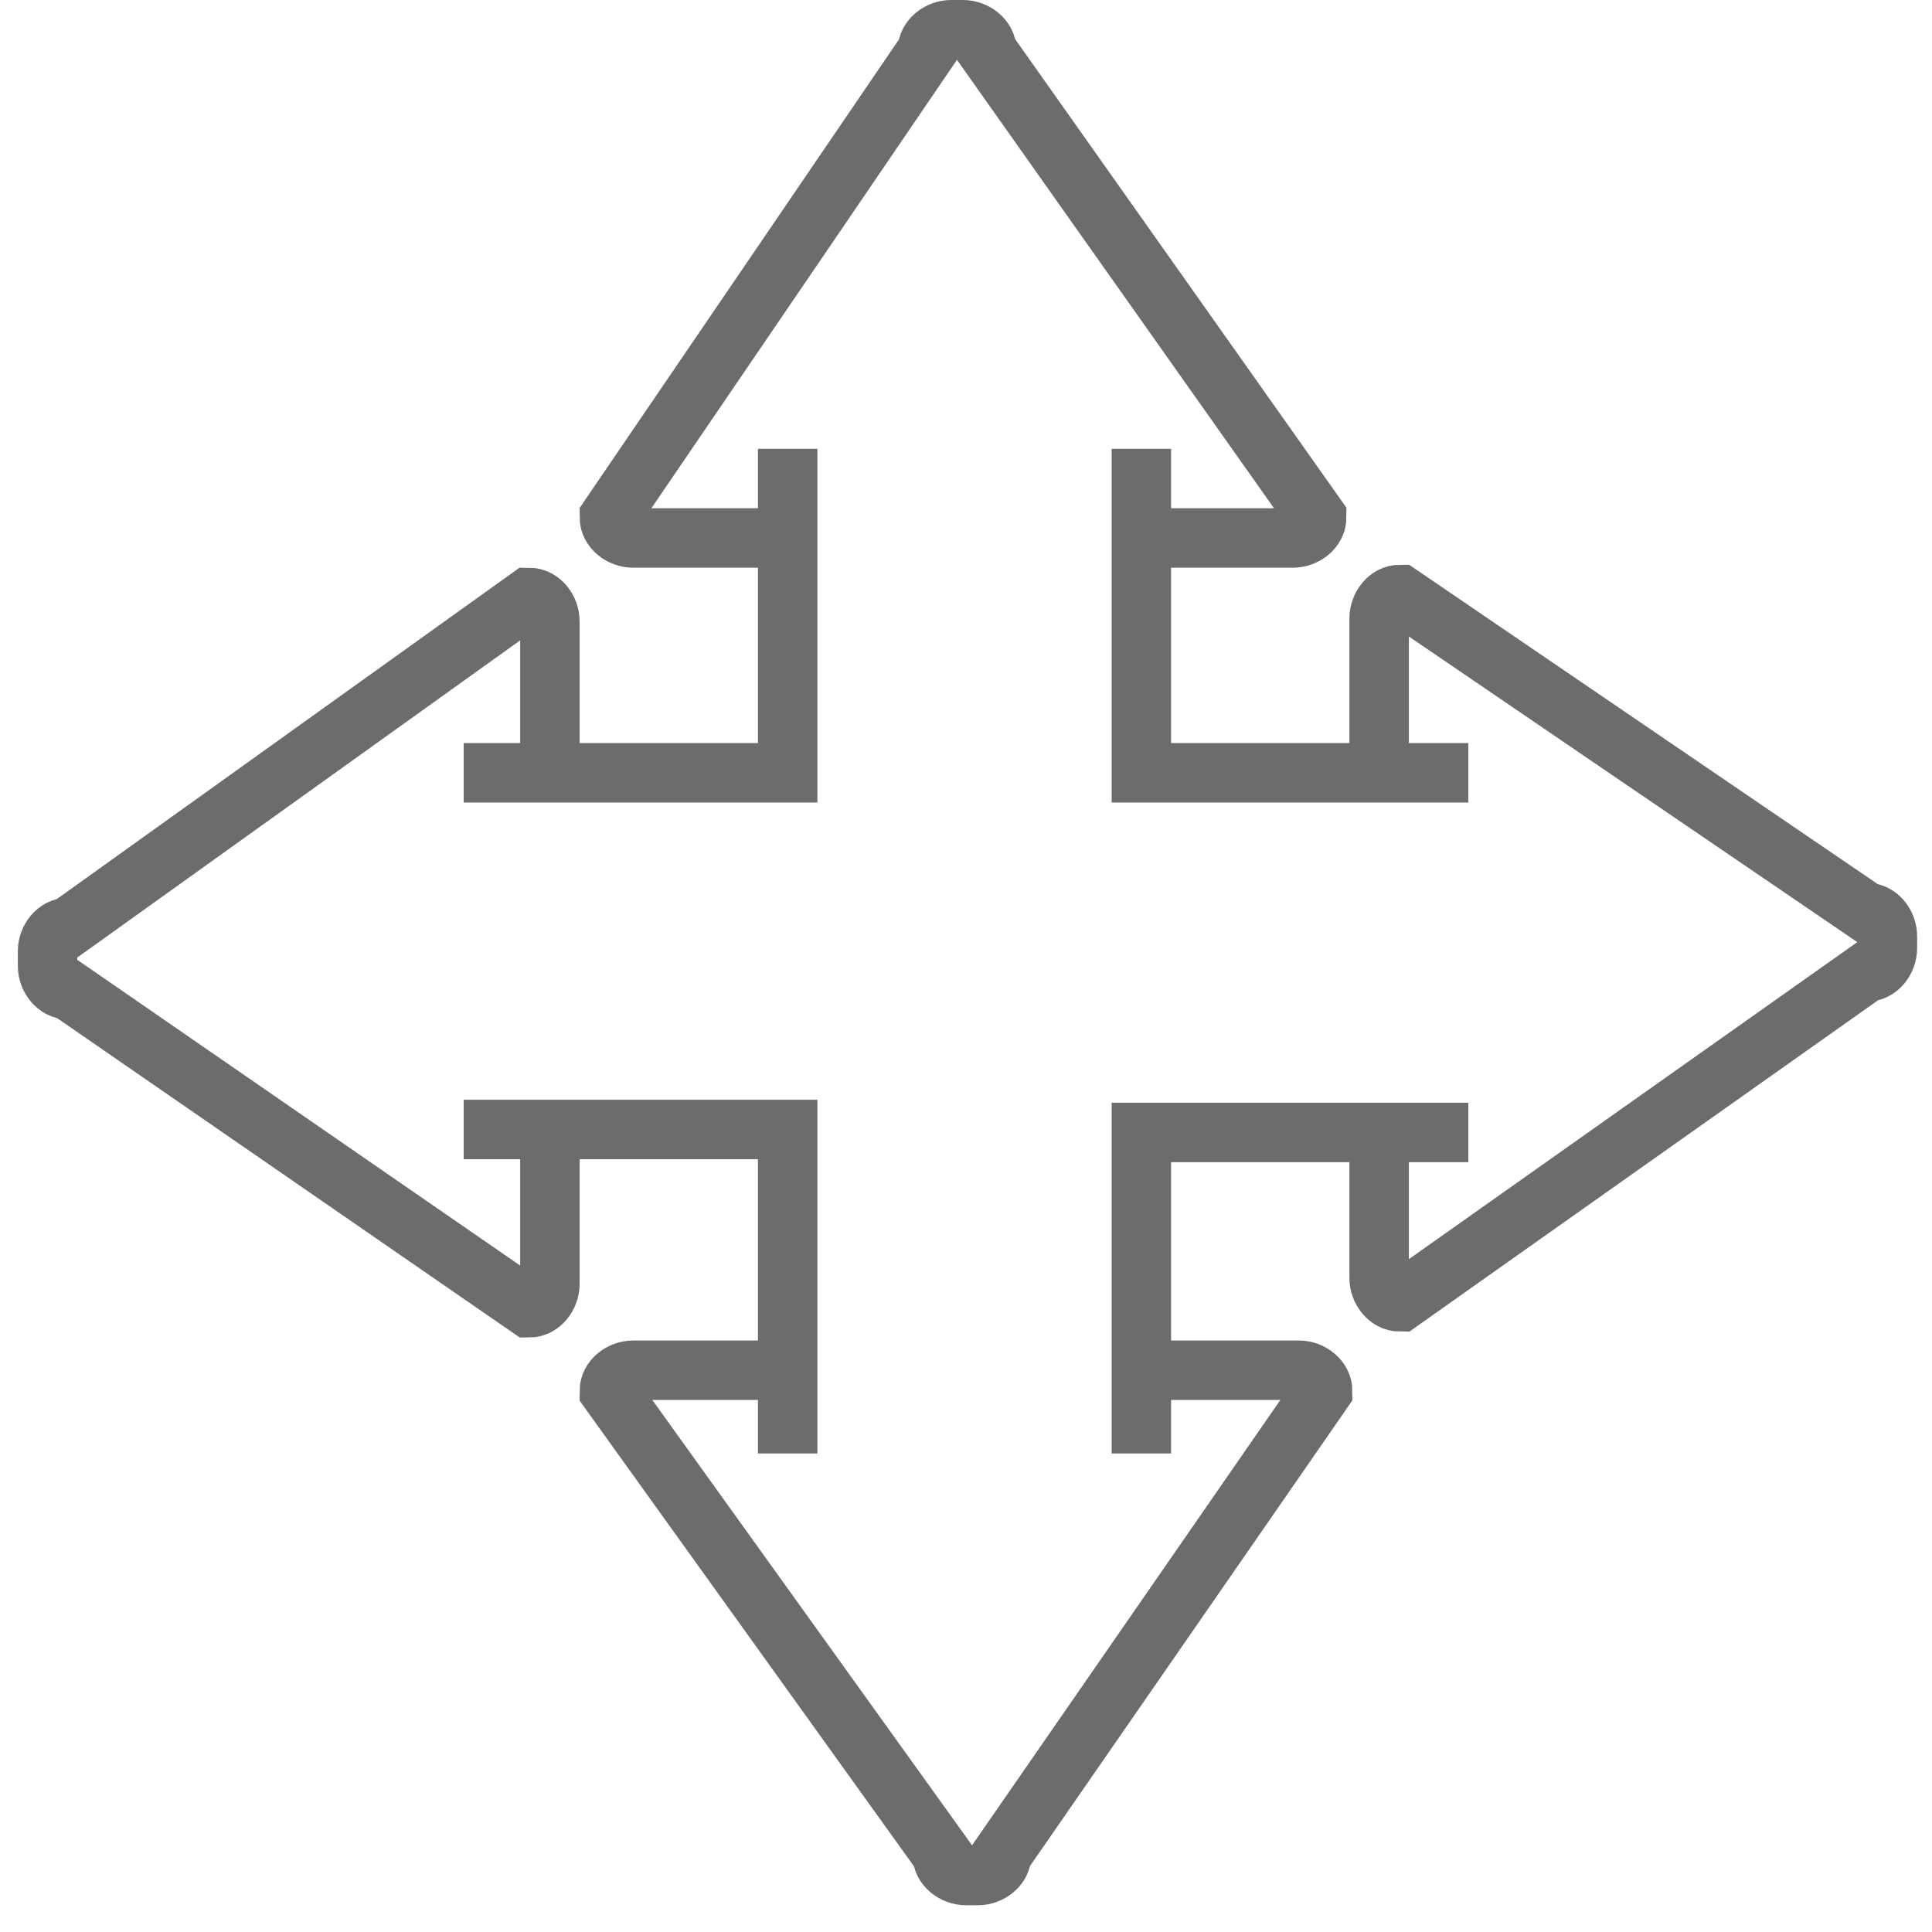
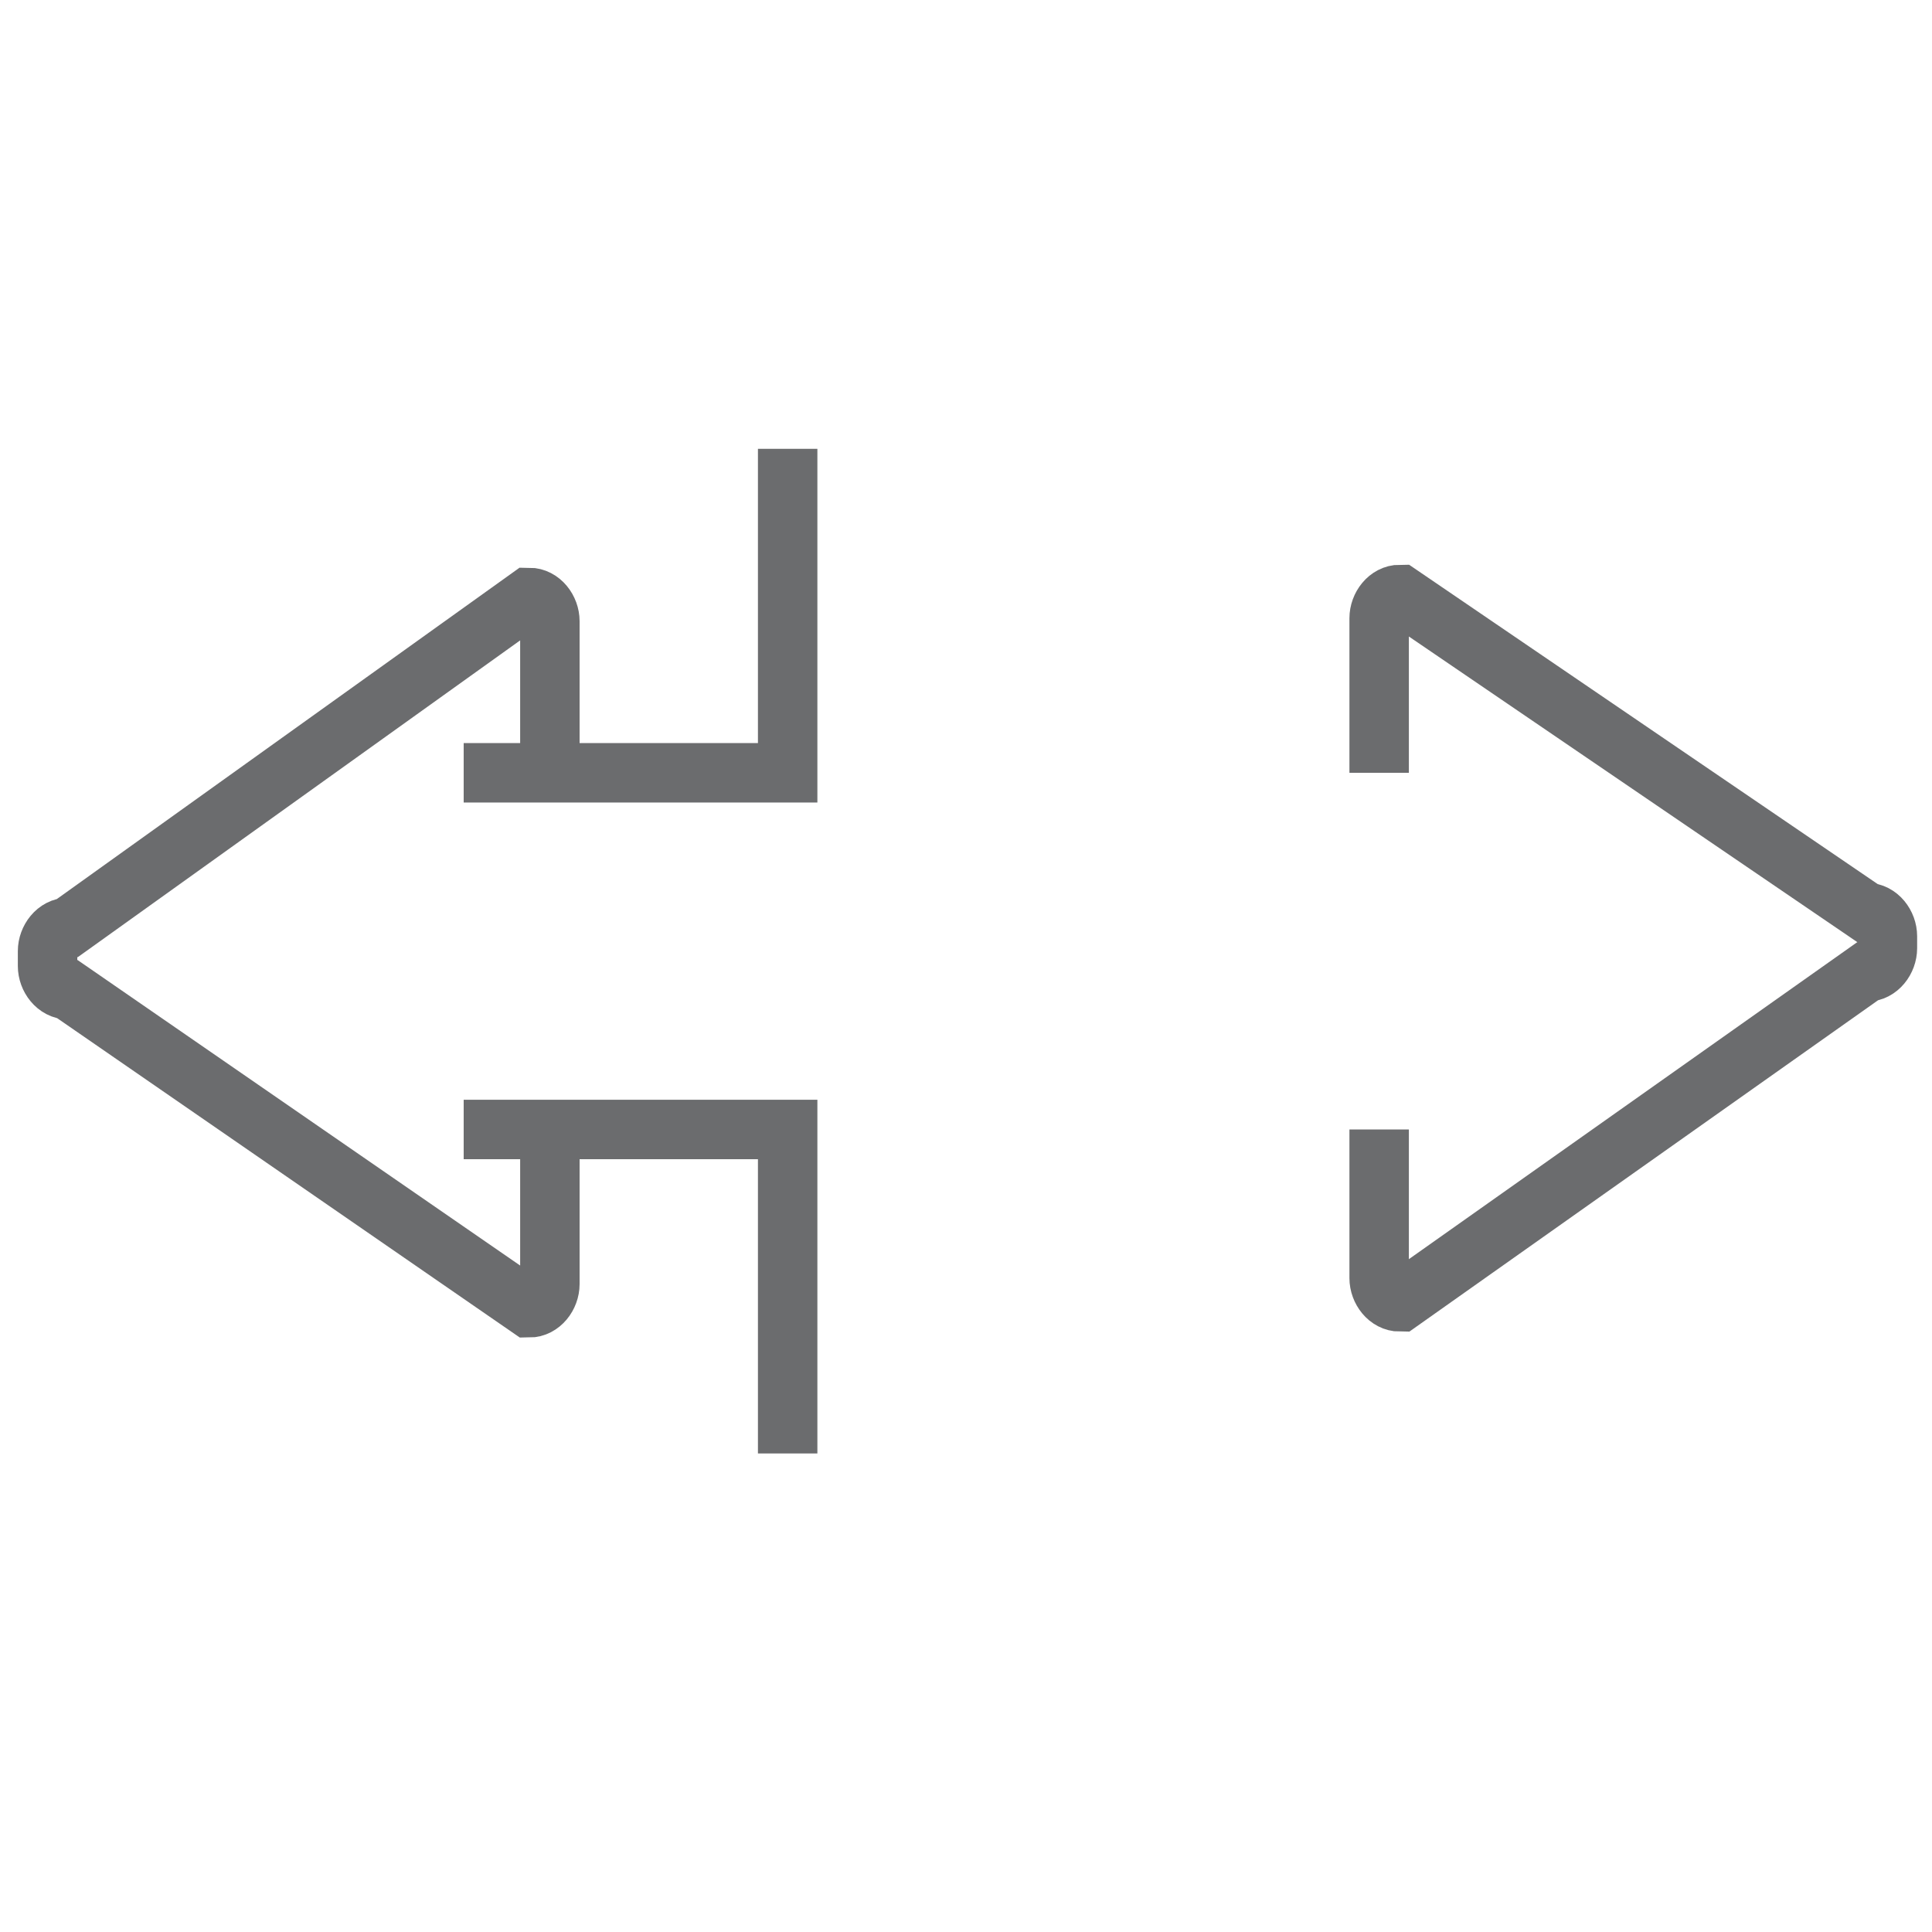
<svg xmlns="http://www.w3.org/2000/svg" xmlns:ns1="http://www.bohemiancoding.com/sketch/ns" version="1.1" id="Layer_1" width="800px" height="800px" viewBox="0 0 64 65" enable-background="new 0 0 64 65" xml:space="preserve">
  <title>Arrow-big-four-way-1</title>
  <desc>Created with Sketch.</desc>
  <g id="Page-1" ns1:type="MSPage">
    <g id="Arrow-big-four-way-1" transform="translate(1, 1)" ns1:type="MSLayerGroup">
-       <path id="Shape_2_" ns1:type="MSShapeGroup" fill="none" stroke="#6B6C6E" stroke-width="2" d="M47.9,25h-11V14.1" />
      <path id="Shape_3_" ns1:type="MSShapeGroup" fill="none" stroke="#6B6C6E" stroke-width="2" d="M14.1,25H25V14.1" />
      <path id="Shape_4_" ns1:type="MSShapeGroup" fill="none" stroke="#6B6C6E" stroke-width="2" d="M25,47.9V37H14.1" />
-       <path id="Shape_5_" ns1:type="MSShapeGroup" fill="none" stroke="#6B6C6E" stroke-width="2" d="M47.9,37.1h-11l0,0v10.8" />
-       <path id="Shape" ns1:type="MSShapeGroup" fill="none" stroke="#6B6C6E" stroke-width="2" d="M25,17.1h-5.2    c-0.4,0-0.8-0.3-0.8-0.7L29.7,0.7c0-0.4,0.4-0.7,0.8-0.7h0.4c0.4,0,0.8,0.3,0.8,0.7l11.1,15.7c0,0.4-0.4,0.7-0.8,0.7h-5.2" />
-       <path id="Shape_1_" ns1:type="MSShapeGroup" fill="none" stroke="#6B6C6E" stroke-width="2" d="M37,45.1h5.2    c0.4,0,0.8,0.3,0.8,0.7L32.2,61.4c0,0.4-0.4,0.7-0.8,0.7H31c-0.4,0-0.8-0.3-0.8-0.7L19,45.8c0-0.4,0.4-0.7,0.8-0.7H25" />
      <path id="Shape_6_" ns1:type="MSShapeGroup" fill="none" stroke="#6B6C6E" stroke-width="2" d="M44.9,25v-5.2    c0-0.4,0.3-0.8,0.7-0.8l15.7,10.7c0.4,0,0.7,0.4,0.7,0.8v0.4c0,0.4-0.3,0.8-0.7,0.8L45.6,42.8c-0.4,0-0.7-0.4-0.7-0.8v-5" />
      <path id="Shape_7_" ns1:type="MSShapeGroup" fill="none" stroke="#6B6C6E" stroke-width="2" d="M17,37v5.2    c0,0.4-0.3,0.8-0.7,0.8L0.8,32.3c-0.4,0-0.7-0.4-0.7-0.8V31c0-0.4,0.3-0.8,0.7-0.8l15.5-11.1c0.4,0,0.7,0.4,0.7,0.8v5.2" />
    </g>
  </g>
</svg>